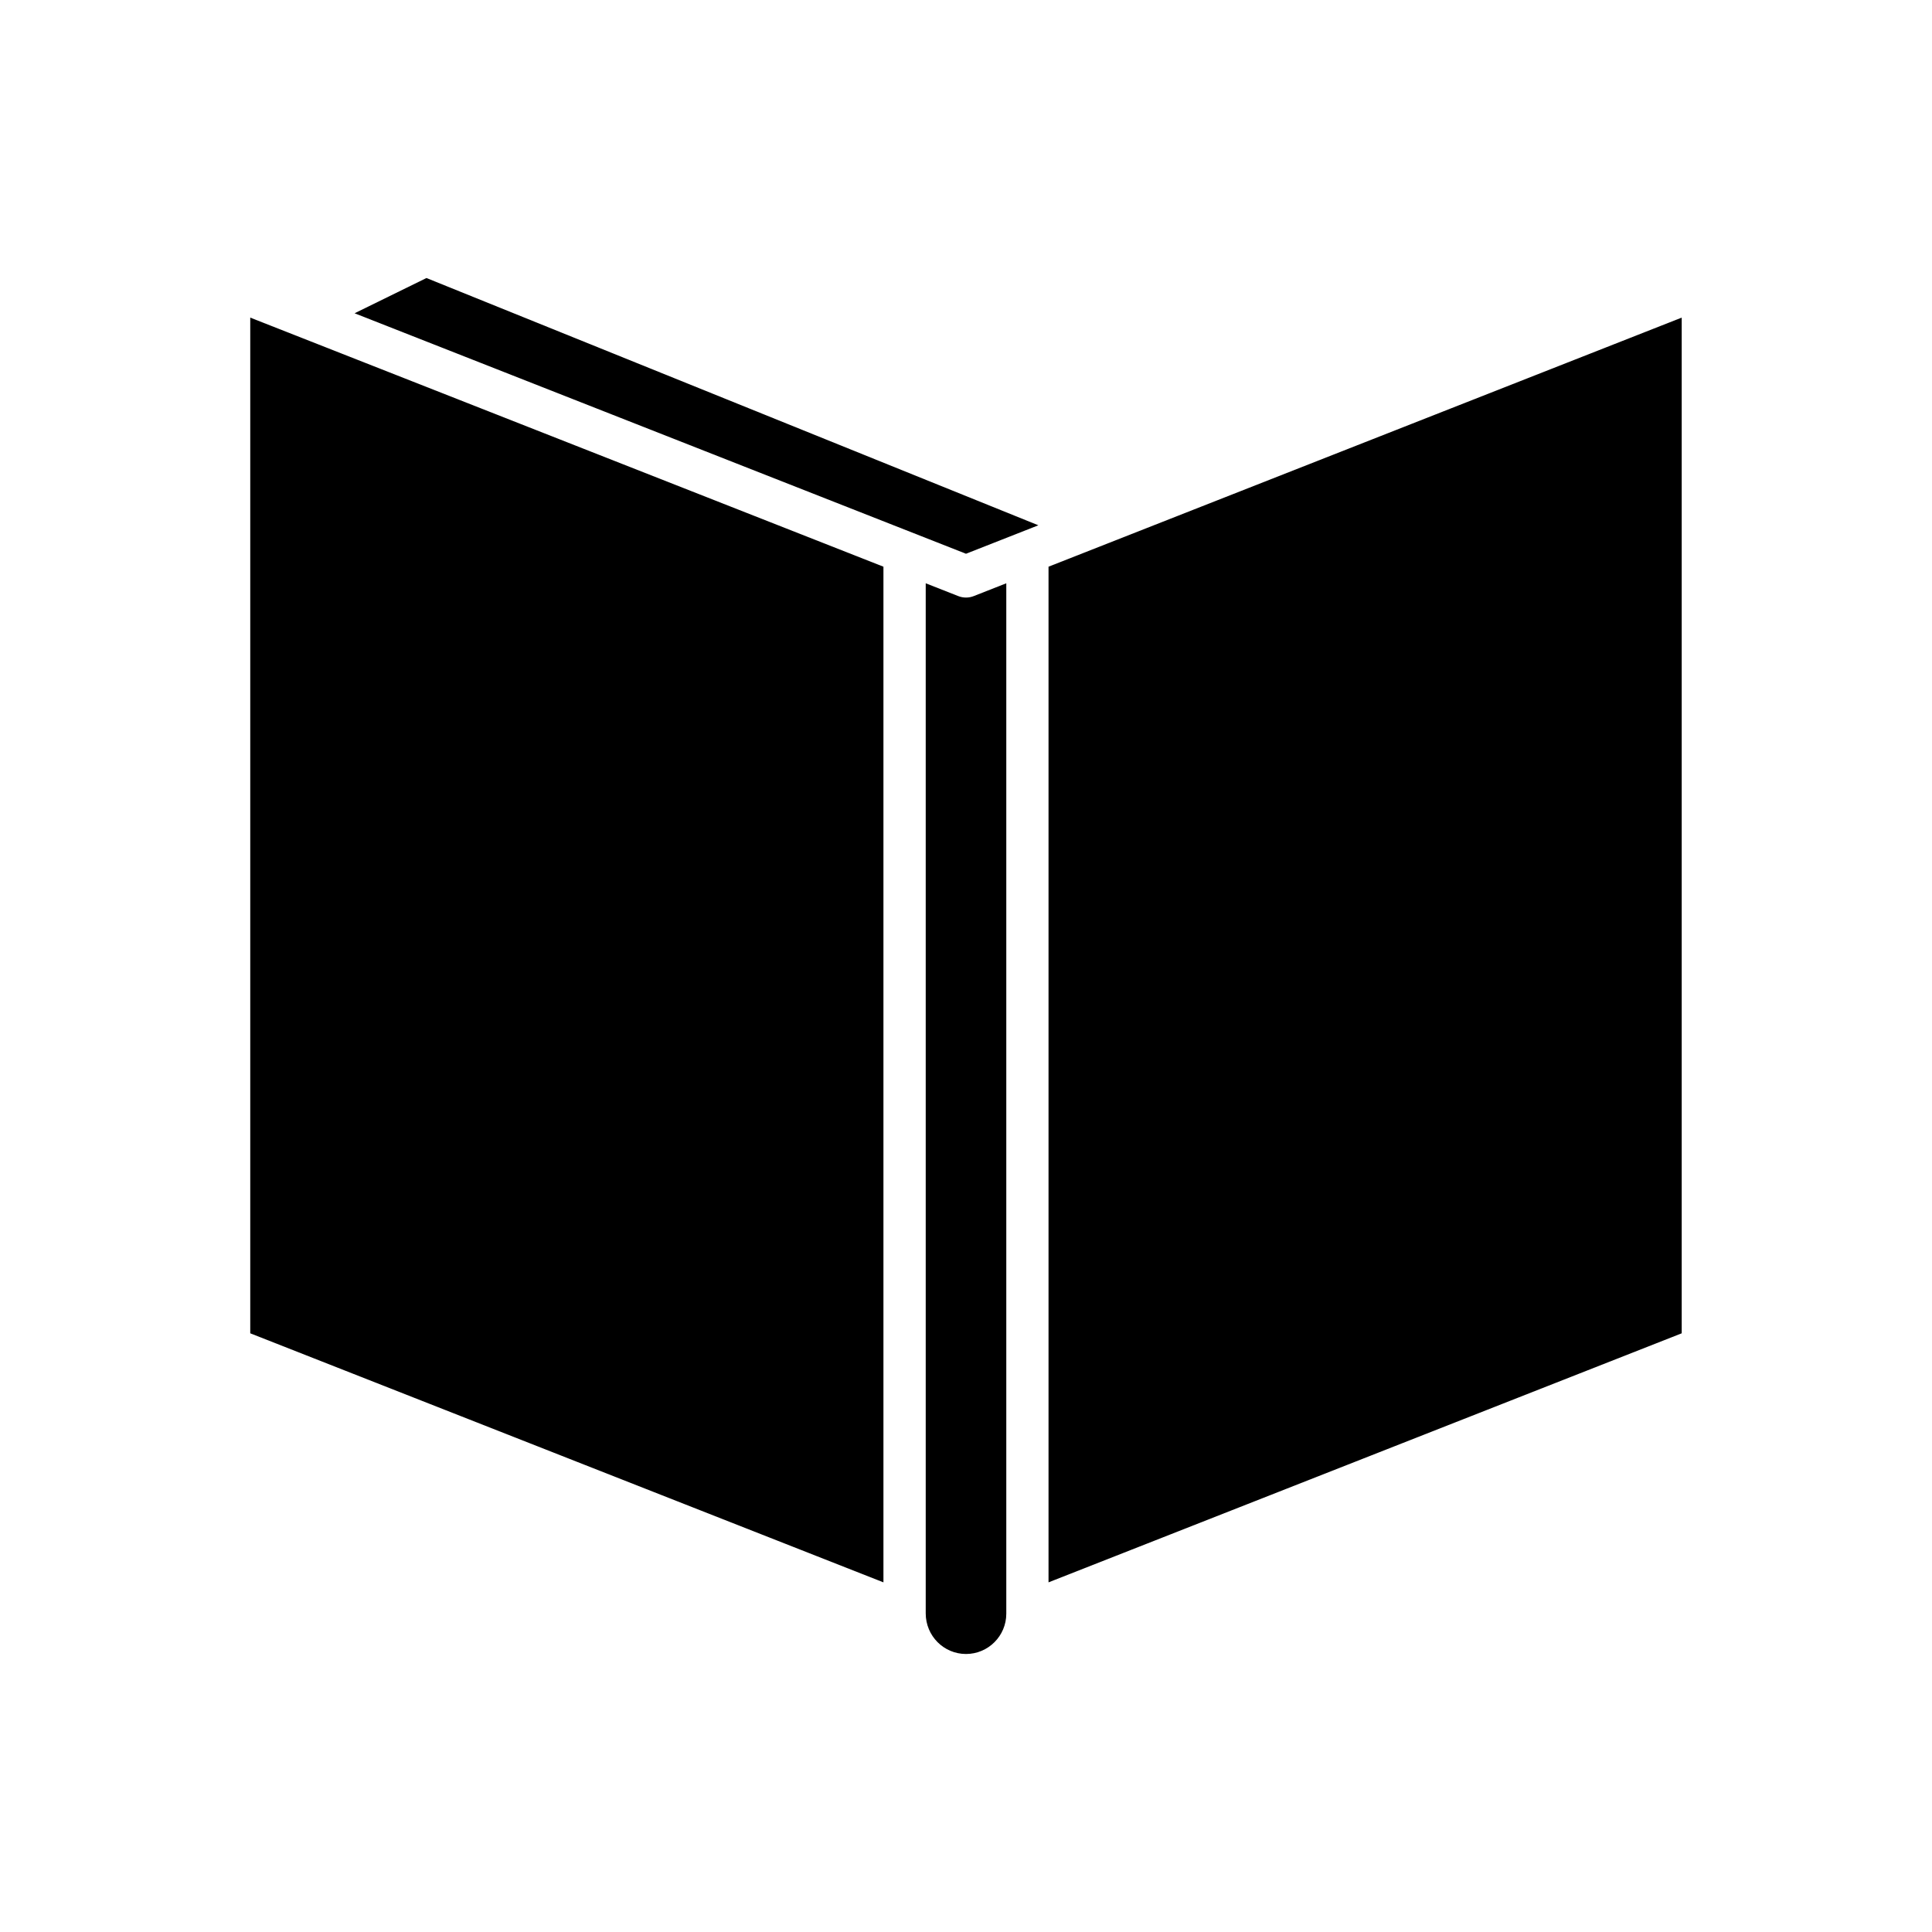
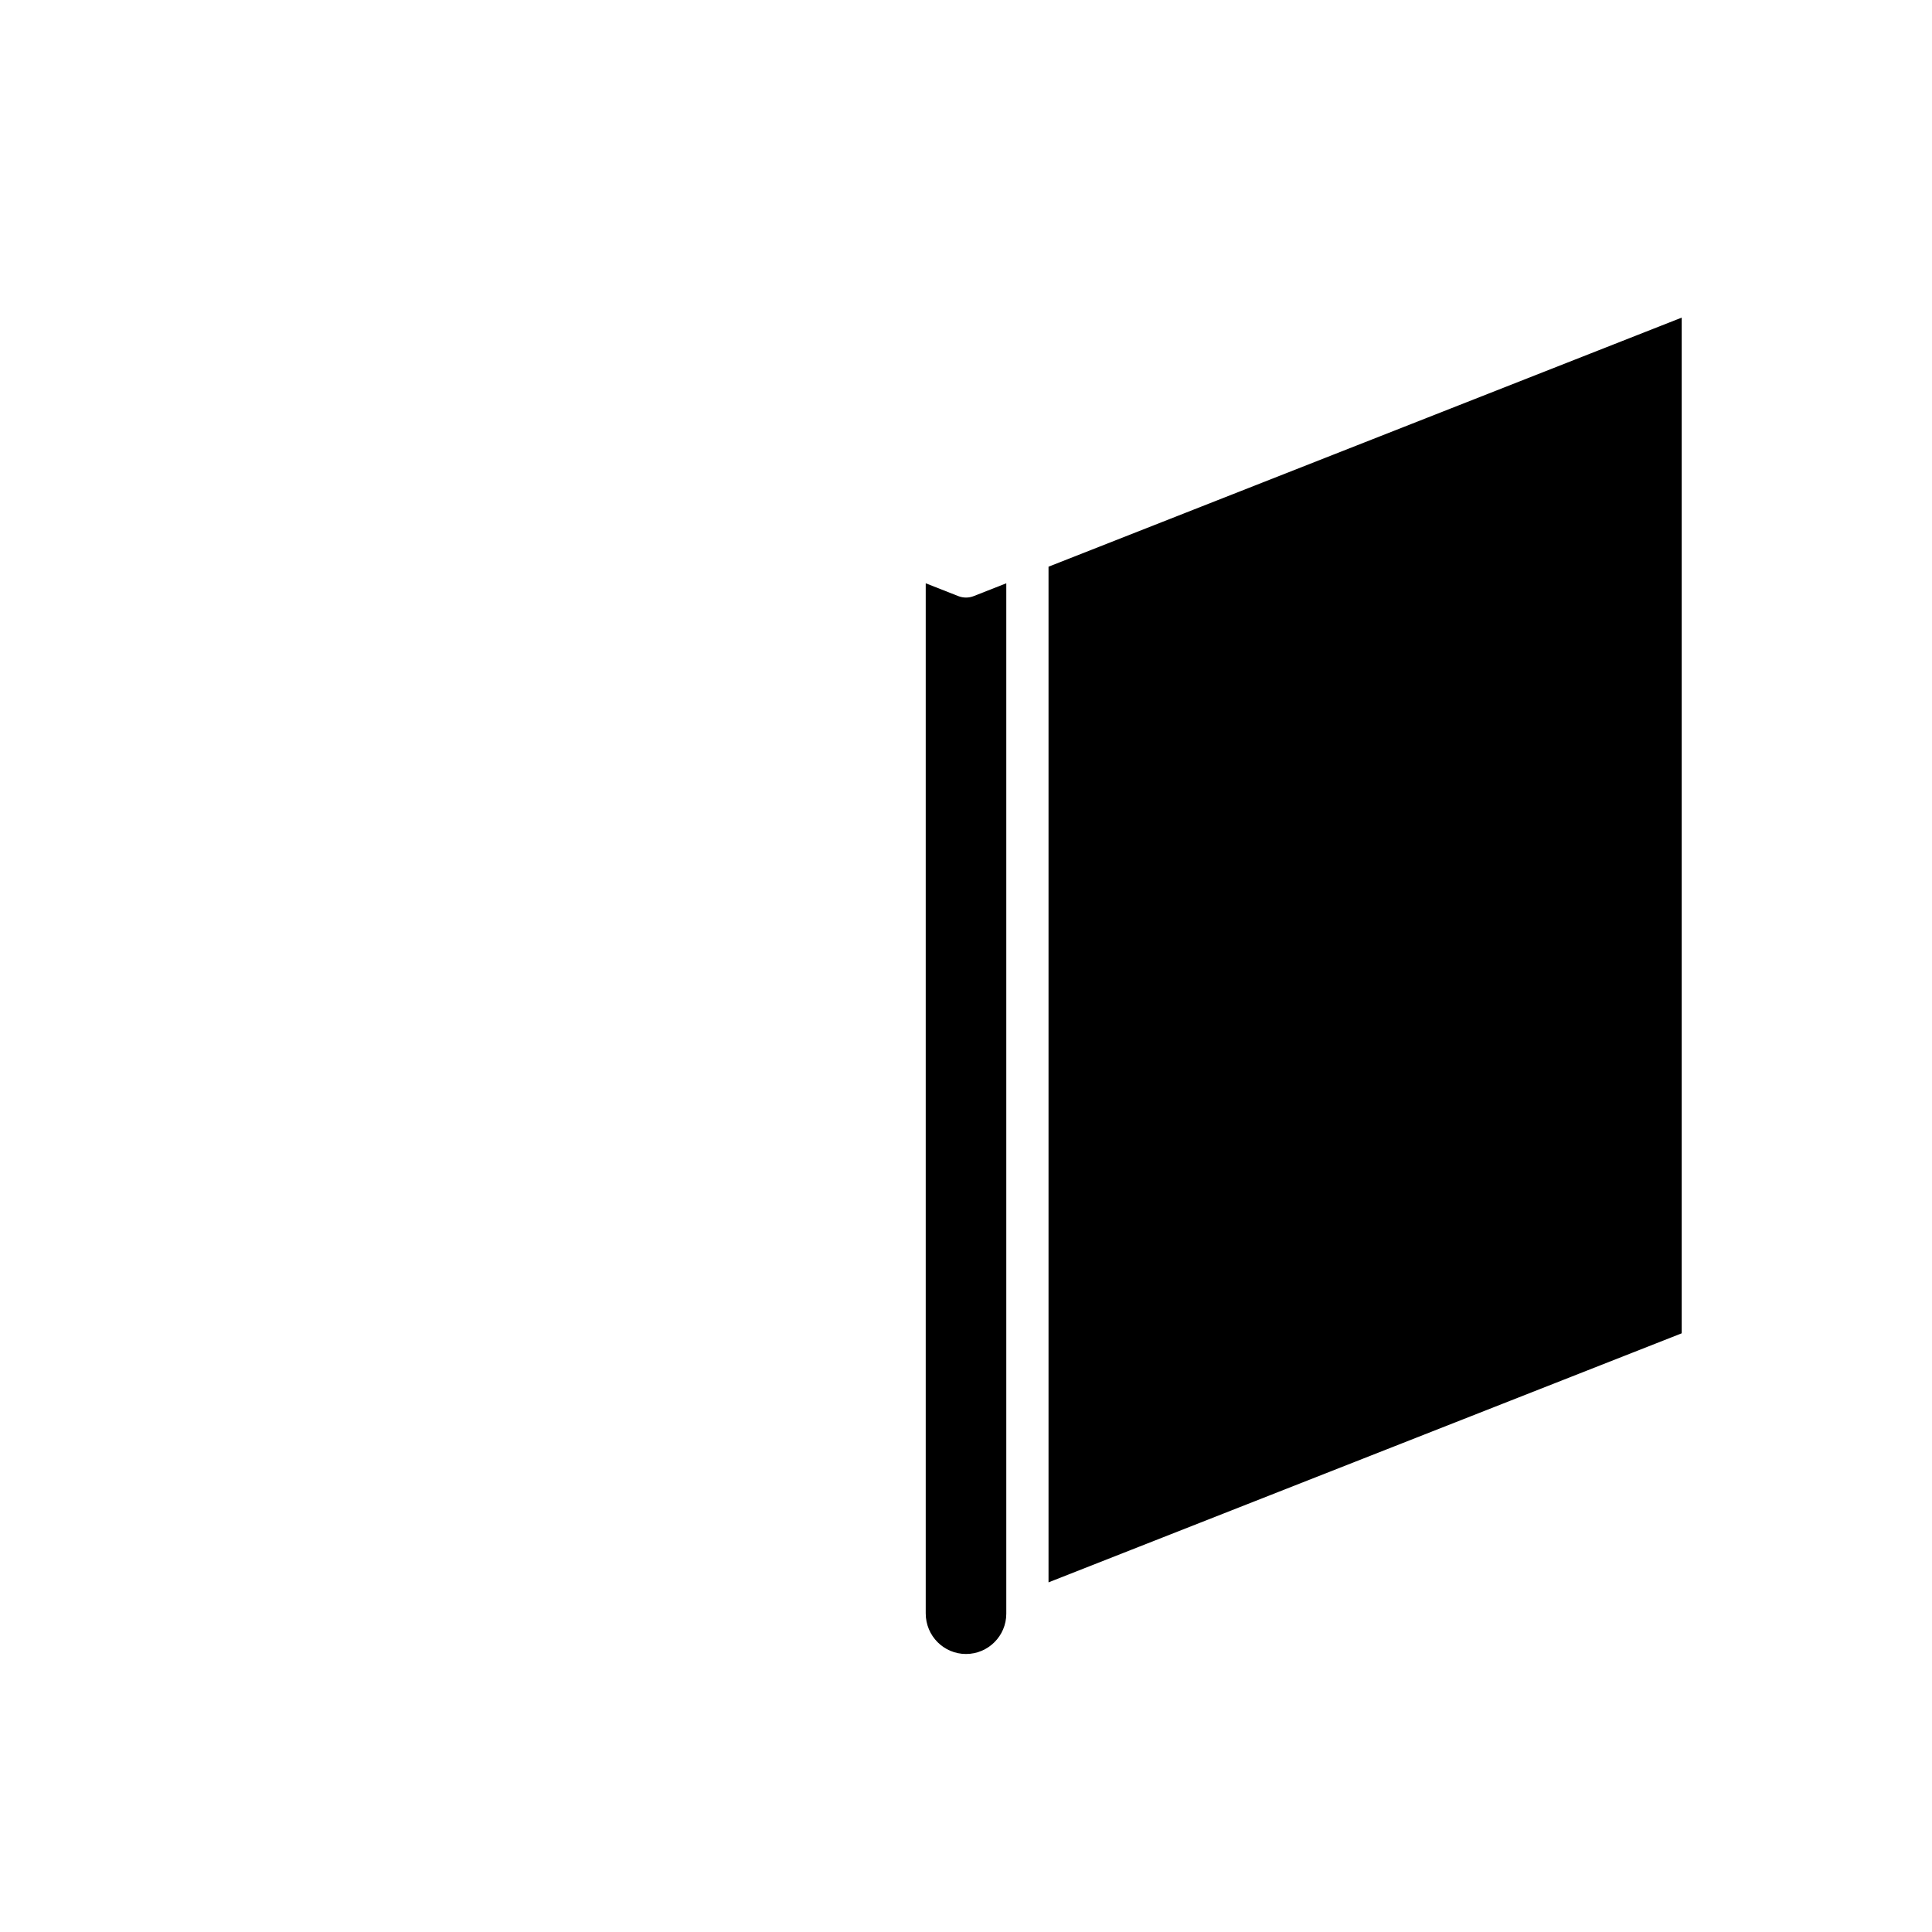
<svg xmlns="http://www.w3.org/2000/svg" fill="#000000" width="800px" height="800px" version="1.1" viewBox="144 144 512 512">
  <g>
-     <path d="m210.32 497.34 167.8 66v-269.16l-167.8-66.008z" />
    <path d="m397.95 301.97-8.625-3.394v272.98c0 5.977 4.789 10.766 10.676 10.766s10.676-4.789 10.676-10.676v-273.07l-8.625 3.394c-1.324 0.52-2.777 0.52-4.102 0z" />
-     <path d="m237.97 227.02 162.03 63.73 19.176-7.543-162.16-65.527z" />
    <path d="m421.87 294.18v269.16l167.8-66v-269.17z" />
  </g>
</svg>